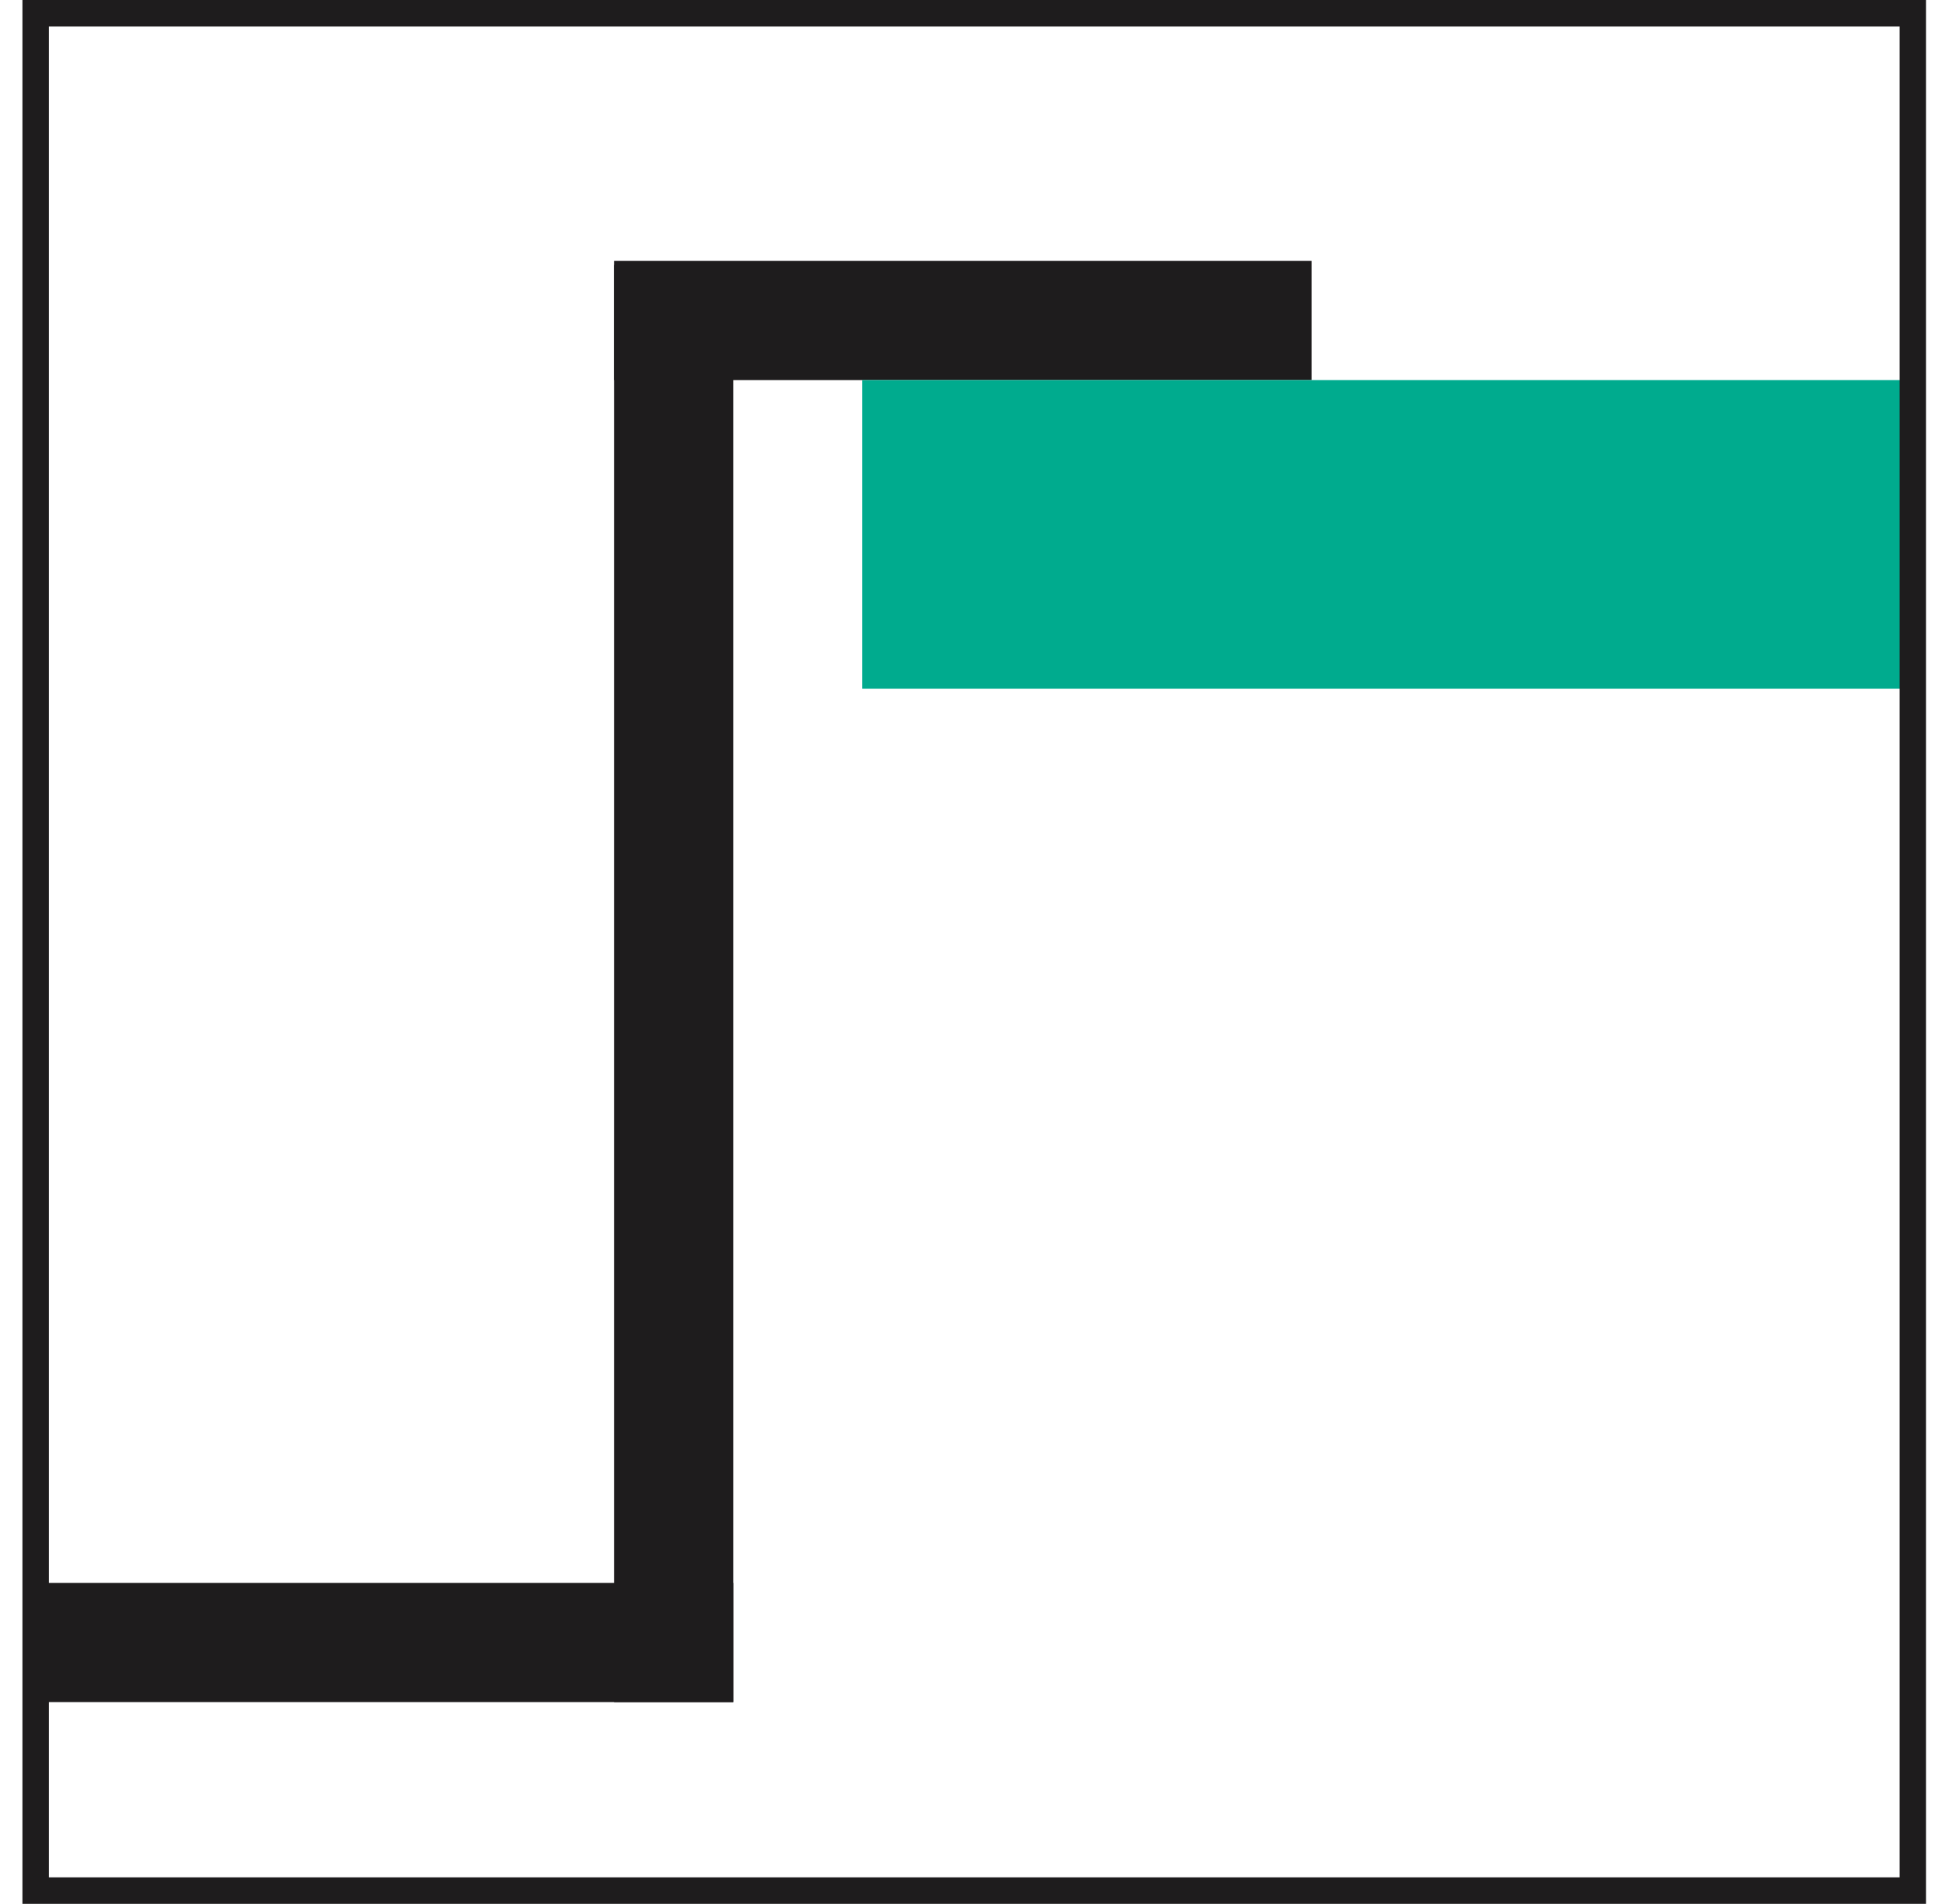
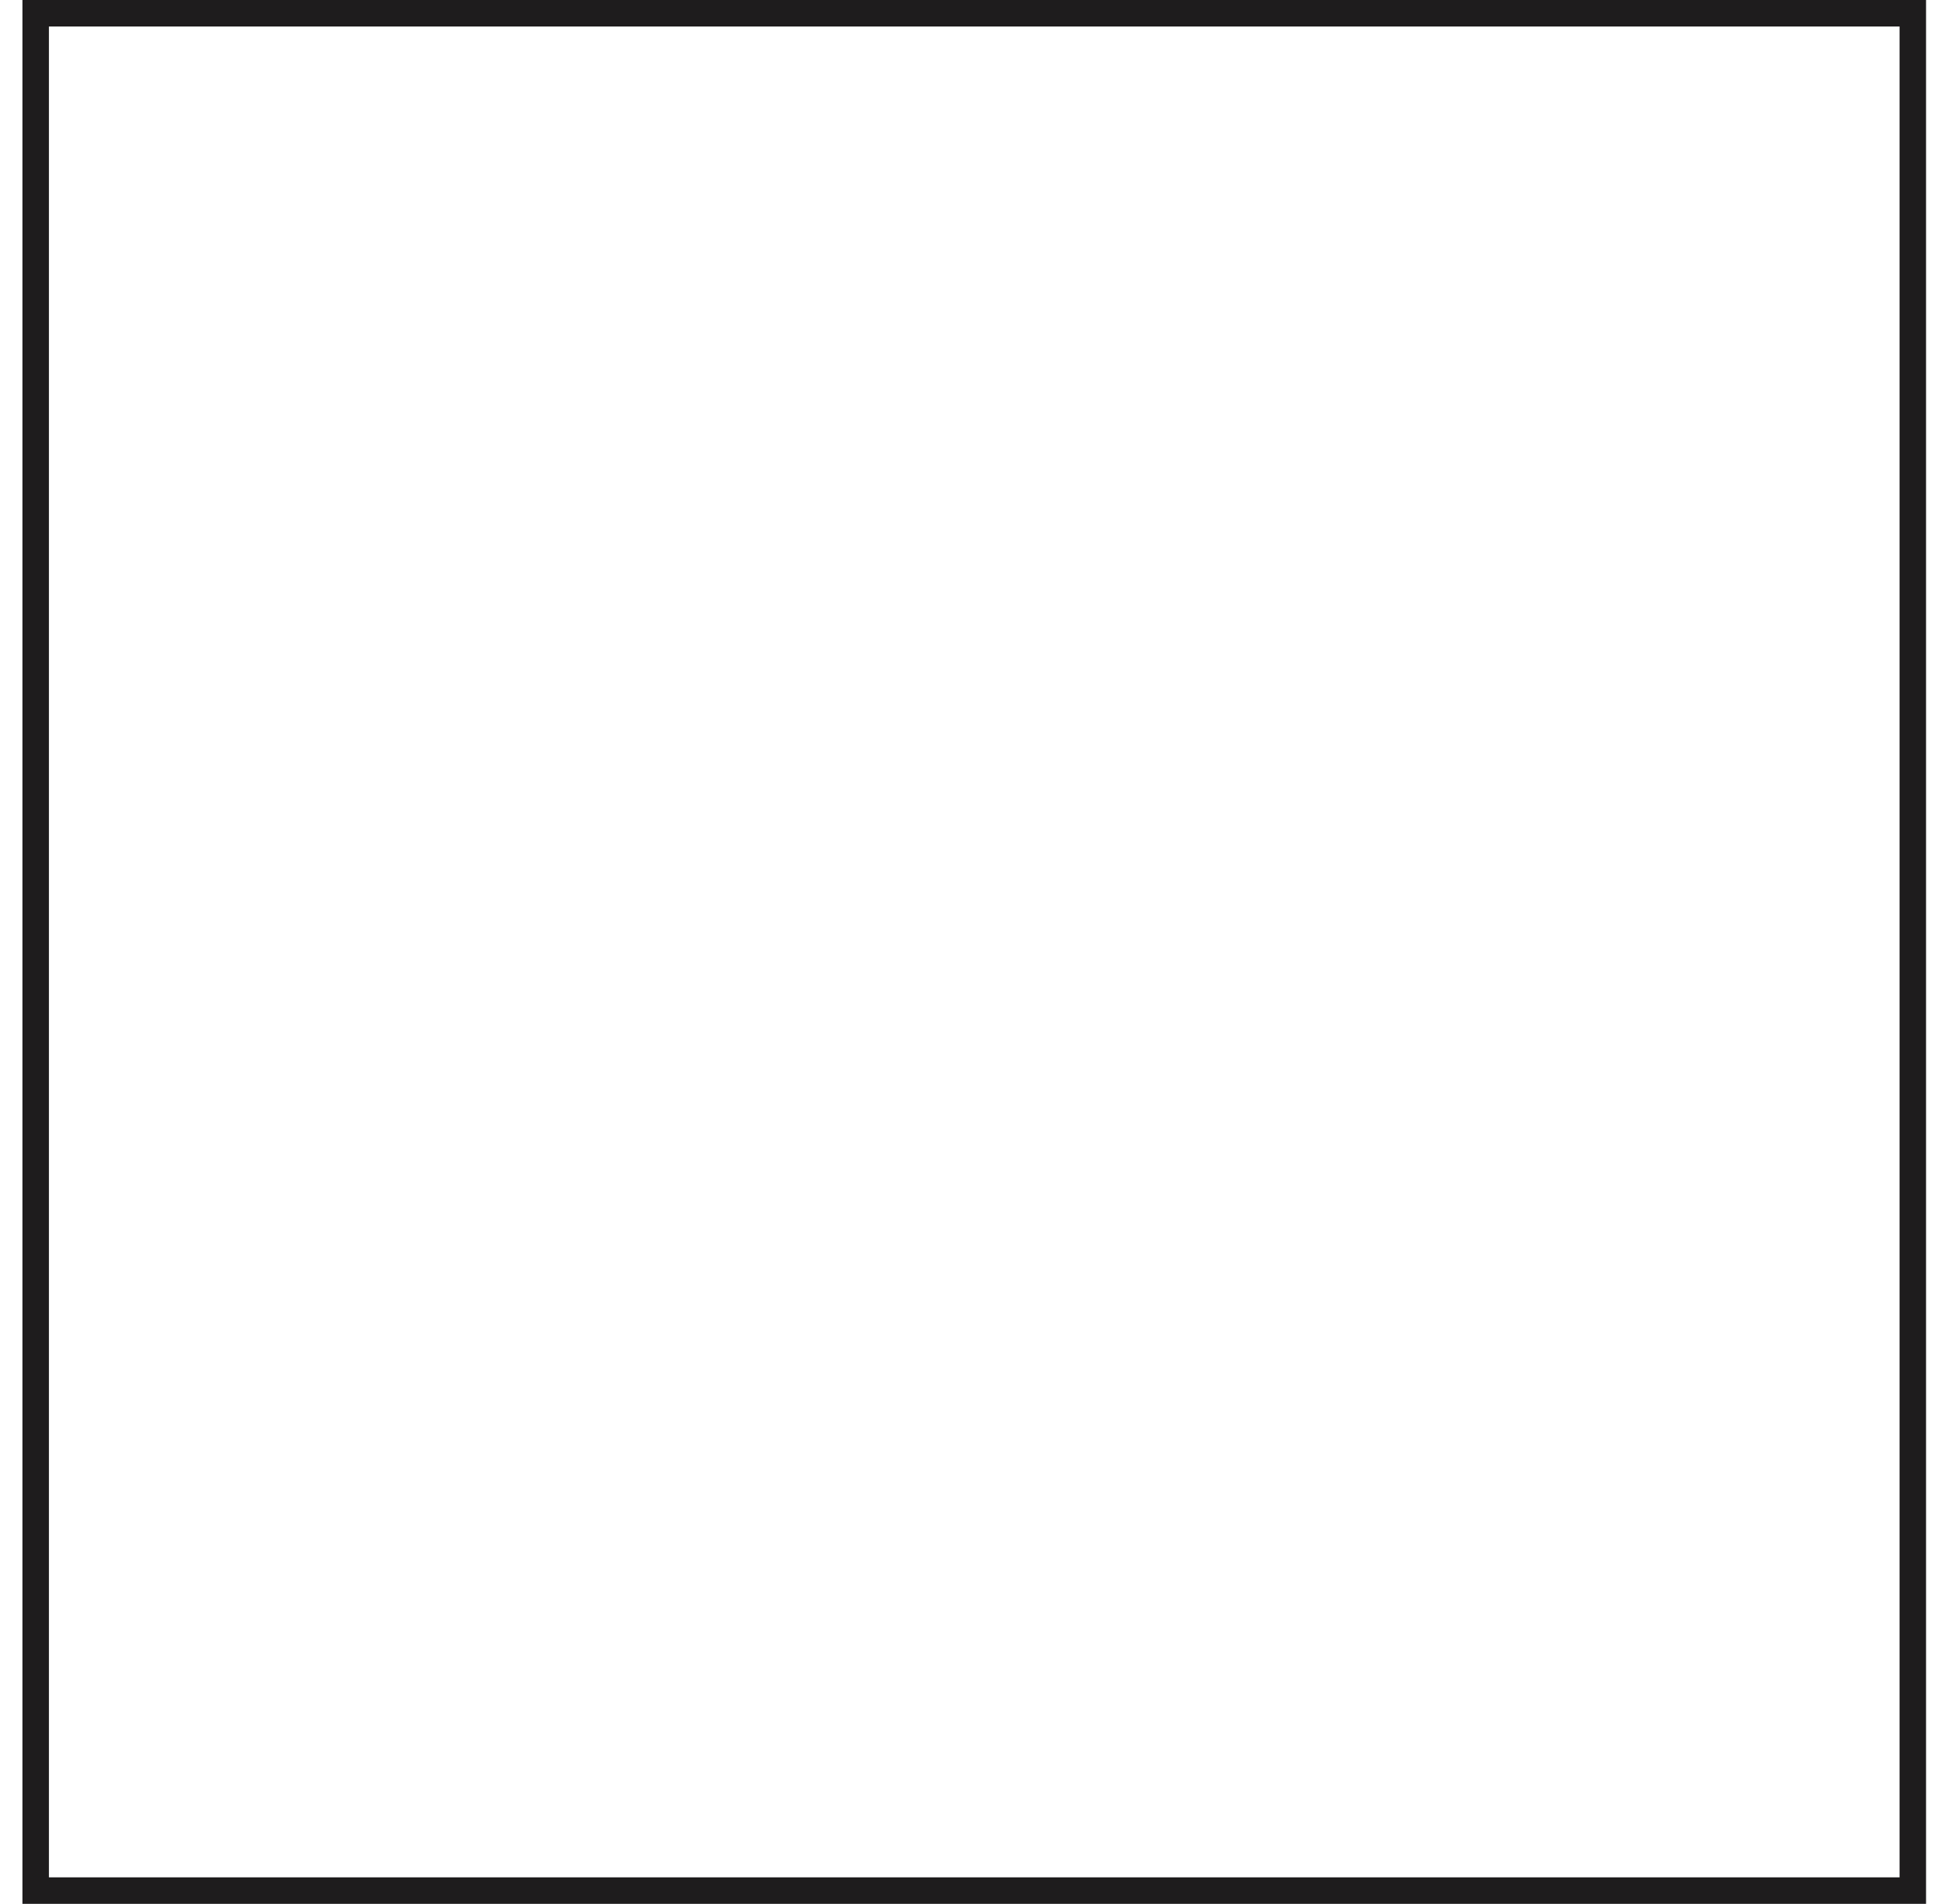
<svg xmlns="http://www.w3.org/2000/svg" width="47" height="46" viewBox="0 0 47 46" fill="none">
-   <path d="M17.718 38.245H0.863V41.125H17.718V38.245Z" fill="#1E1C1D" />
-   <path d="M31.693 6.302H14.838V9.183H31.693V6.302Z" fill="#1E1C1D" />
-   <path d="M46.222 9.183H20.835V16.639H46.222V9.183Z" fill="#00AB8E" />
-   <path d="M14.838 6.401L14.838 41.126H17.718L17.718 6.401H14.838Z" fill="#1E1C1D" />
-   <path d="M46.542 46H0.542V0H46.542V46ZM1.182 45.36H45.902V0.64H1.182V45.36Z" fill="#1E1C1D" />
+   <path d="M46.542 46H0.542V0H46.542V46ZM1.182 45.36H45.902V0.64H1.182Z" fill="#1E1C1D" />
</svg>